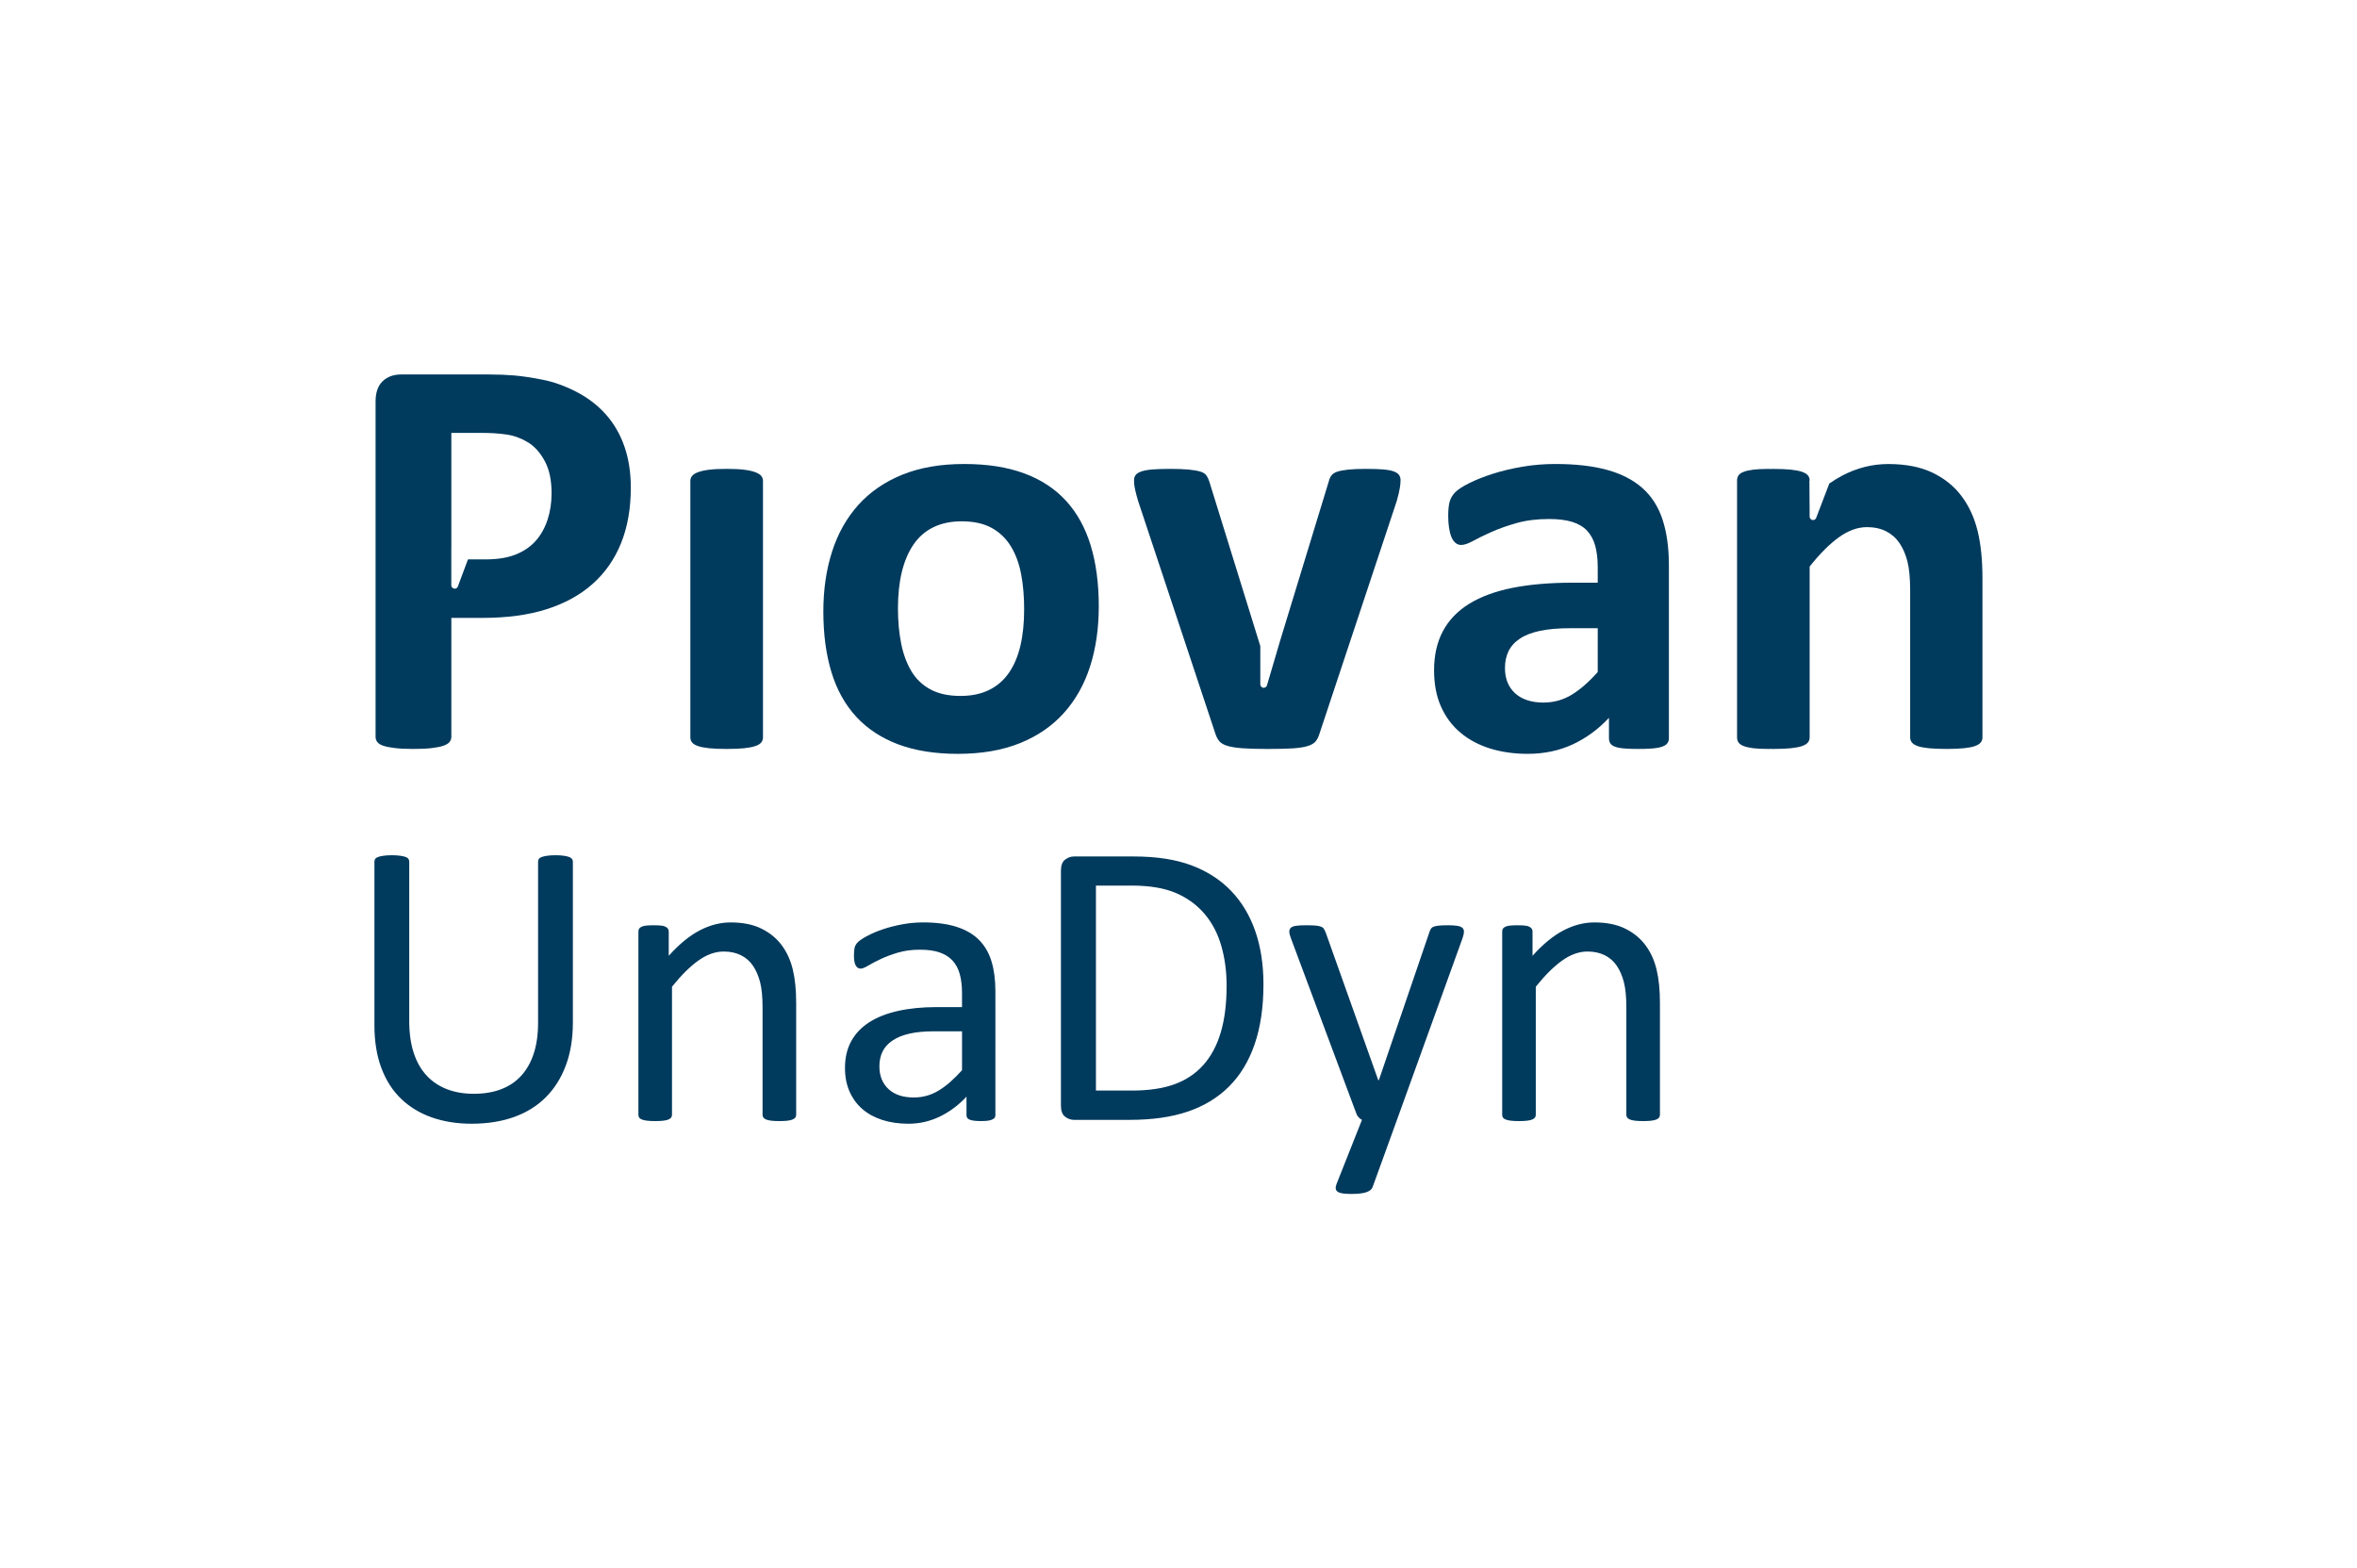
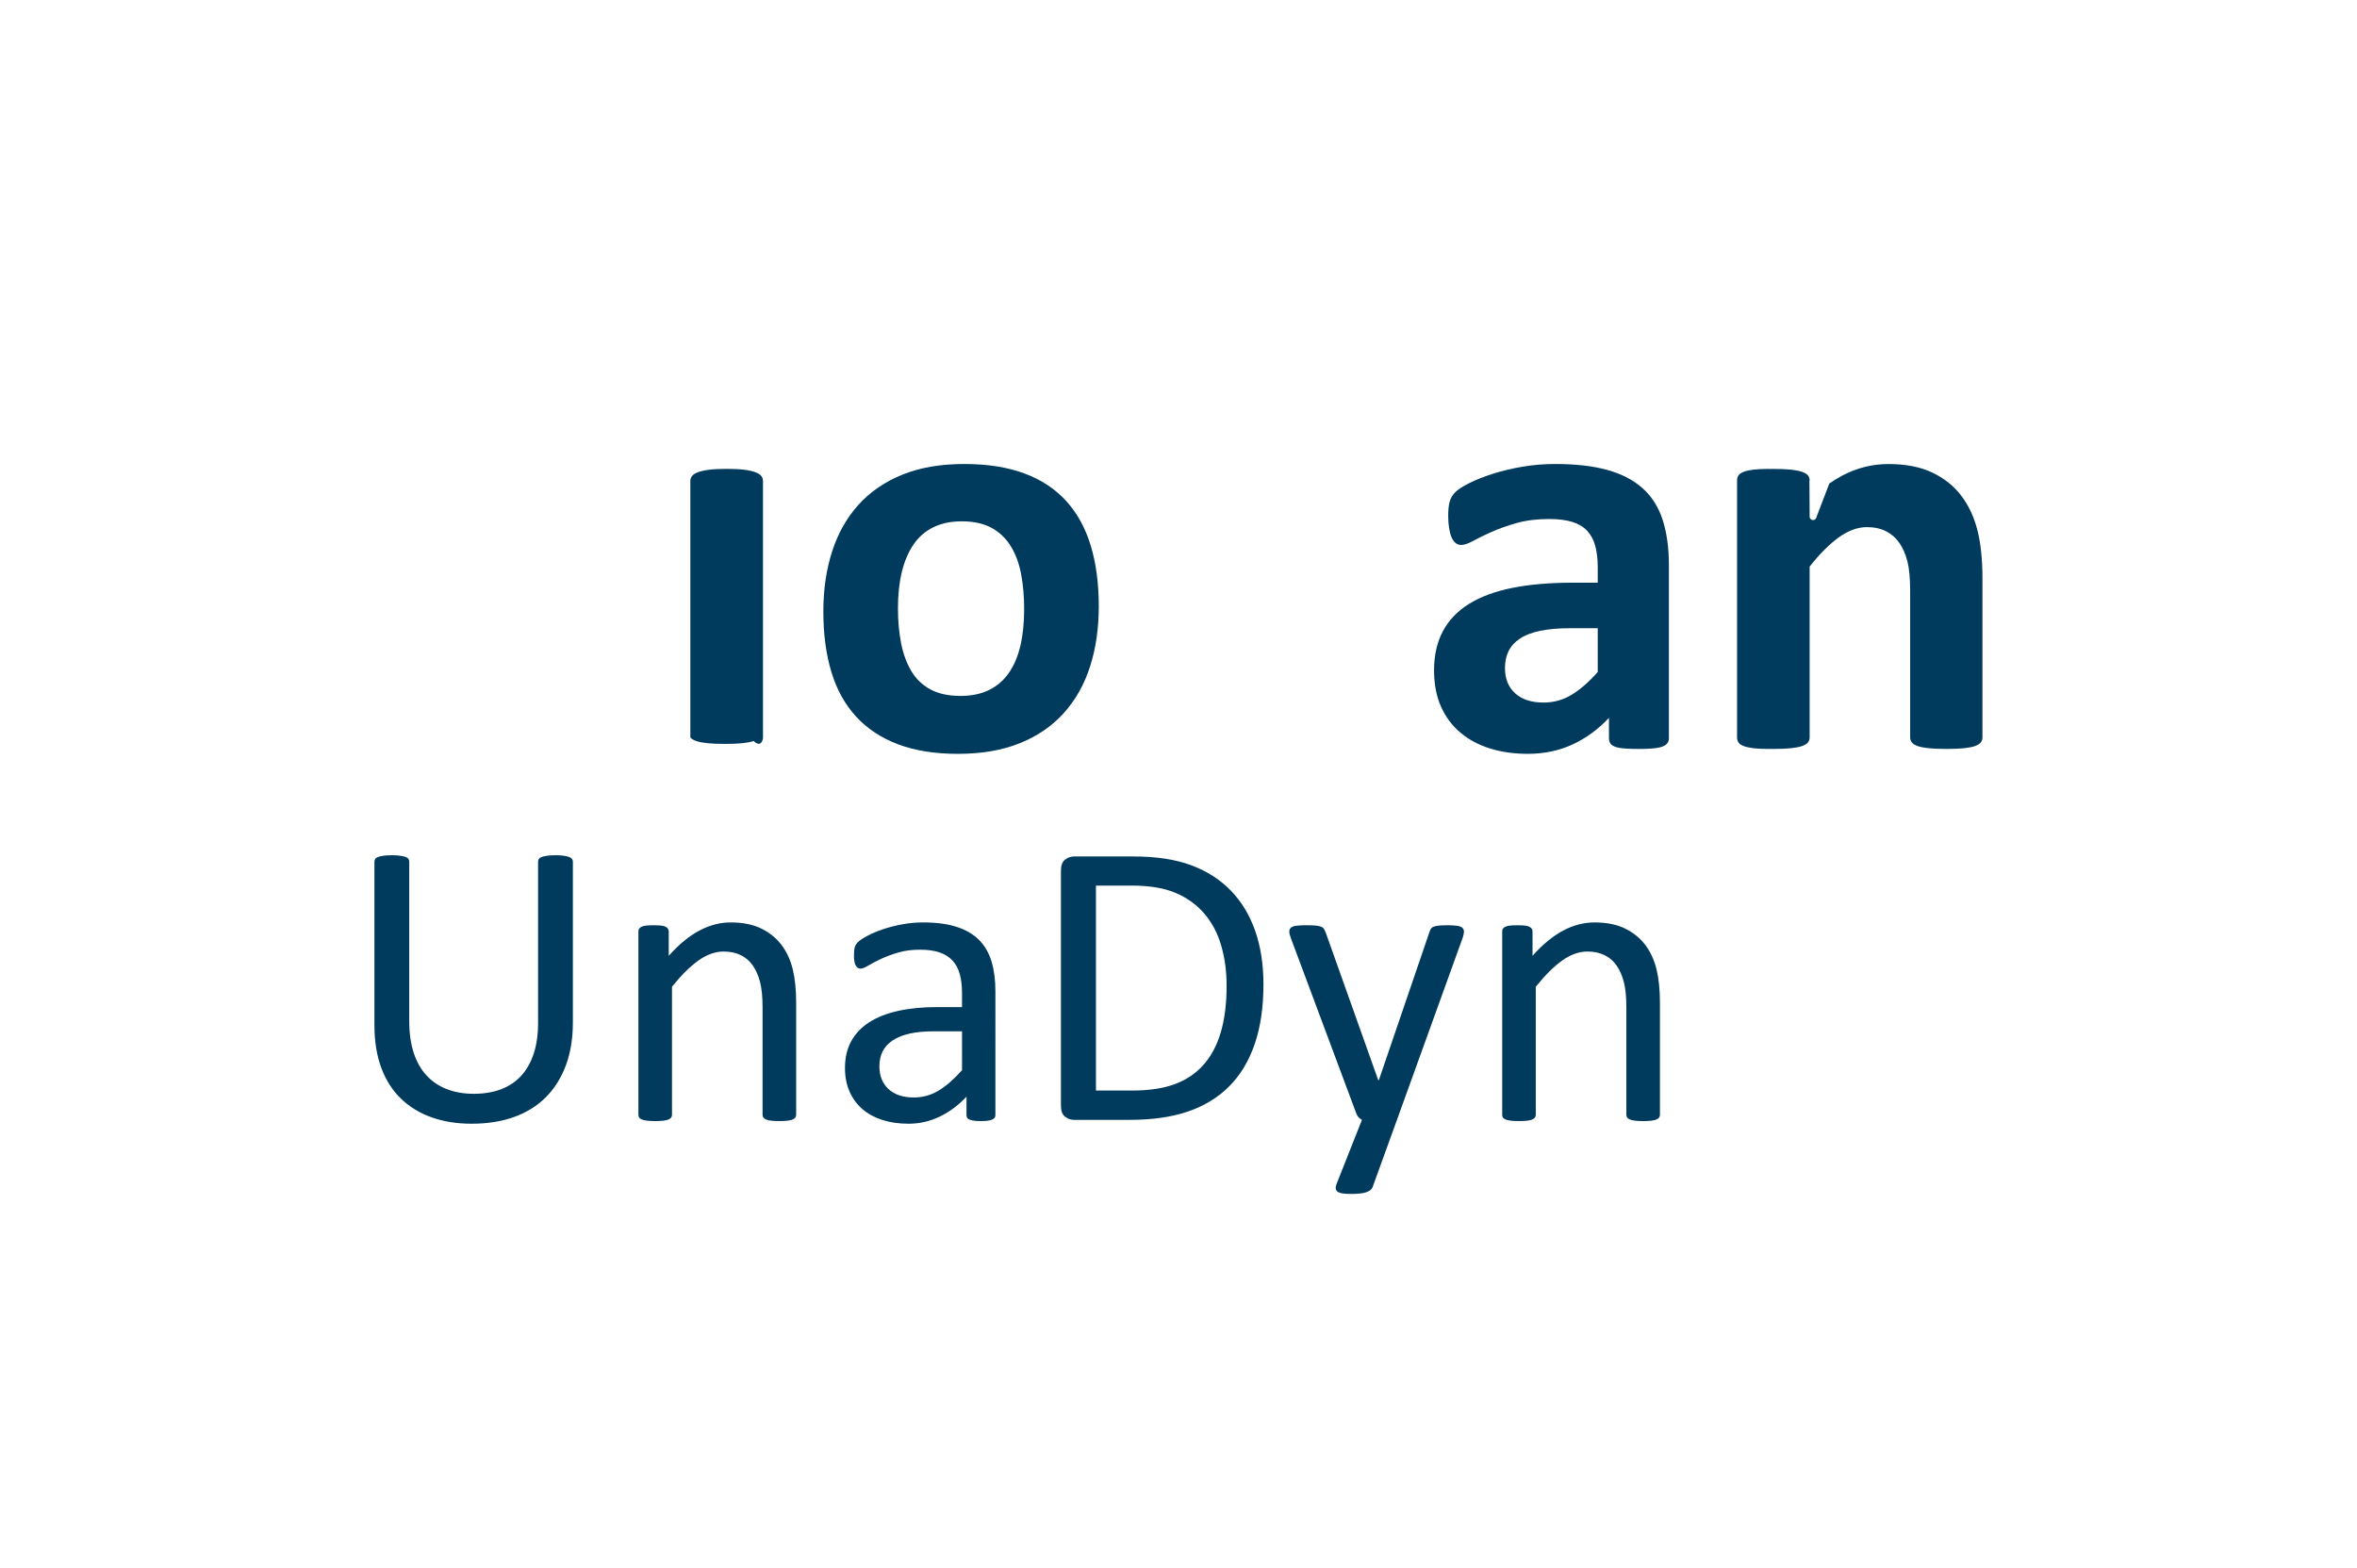
<svg xmlns="http://www.w3.org/2000/svg" version="1.1" x="0px" y="0px" viewBox="0 0 446.097 296.74" style="enable-background:new 0 0 446.097 296.74;" xml:space="preserve">
  <g id="Livello_1_00000171713120276754991990000006519388637873330096_">
    <g>
-       <path style="fill:#003A5D;" d="M144.077,140.514c0.216-0.277,0.329-0.592,0.329-0.954V91.025c0-0.362-0.112-0.68-0.329-0.952    c-0.218-0.274-0.59-0.509-1.121-0.708c-0.526-0.201-1.226-0.356-2.097-0.466c-0.872-0.11-1.981-0.163-3.327-0.163    c-1.345,0-2.456,0.053-3.325,0.163c-0.873,0.11-1.576,0.264-2.099,0.466c-0.529,0.199-0.901,0.434-1.119,0.708    c-0.22,0.272-0.331,0.59-0.331,0.952v48.535c0,0.362,0.111,0.677,0.331,0.954c0.218,0.269,0.59,0.497,1.119,0.677    c0.523,0.184,1.226,0.319,2.099,0.412c0.869,0.091,1.98,0.135,3.325,0.135c1.346,0,2.456-0.044,3.327-0.135    c0.87-0.094,1.571-0.229,2.097-0.412C143.488,141.012,143.86,140.783,144.077,140.514" />
+       <path style="fill:#003A5D;" d="M144.077,140.514c0.216-0.277,0.329-0.592,0.329-0.954V91.025c0-0.362-0.112-0.68-0.329-0.952    c-0.218-0.274-0.59-0.509-1.121-0.708c-0.526-0.201-1.226-0.356-2.097-0.466c-0.872-0.11-1.981-0.163-3.327-0.163    c-1.345,0-2.456,0.053-3.325,0.163c-0.873,0.11-1.576,0.264-2.099,0.466c-0.529,0.199-0.901,0.434-1.119,0.708    c-0.22,0.272-0.331,0.59-0.331,0.952v48.535c0.218,0.269,0.59,0.497,1.119,0.677    c0.523,0.184,1.226,0.319,2.099,0.412c0.869,0.091,1.98,0.135,3.325,0.135c1.346,0,2.456-0.044,3.327-0.135    c0.87-0.094,1.571-0.229,2.097-0.412C143.488,141.012,143.86,140.783,144.077,140.514" />
      <path style="fill:#003A5D;" d="M193.129,122.19c-0.474,2.016-1.201,3.734-2.183,5.153c-0.983,1.416-2.238,2.497-3.763,3.245    c-1.527,0.746-3.328,1.116-5.398,1.116c-2.256,0-4.146-0.407-5.671-1.226s-2.738-1.972-3.625-3.461    c-0.891-1.493-1.539-3.248-1.938-5.264c-0.398-2.017-0.601-4.226-0.601-6.624c0-2.582,0.246-4.881,0.738-6.901    c0.492-2.015,1.226-3.743,2.21-5.18c0.981-1.435,2.234-2.524,3.758-3.269c1.53-0.746,3.313-1.119,5.349-1.119    c2.288,0,4.186,0.418,5.698,1.252c1.507,0.838,2.715,2,3.625,3.493c0.907,1.488,1.553,3.239,1.937,5.263    c0.381,2.014,0.569,4.223,0.569,6.622C193.836,117.873,193.601,120.172,193.129,122.19 M201.364,134.921    c2.215-2.471,3.869-5.415,4.96-8.833c1.09-3.417,1.635-7.199,1.635-11.342c0-4.326-0.509-8.161-1.527-11.506    c-1.017-3.345-2.57-6.162-4.661-8.452c-2.092-2.29-4.736-4.026-7.936-5.206c-3.198-1.182-6.978-1.772-11.341-1.772    c-4.471,0-8.372,0.674-11.697,2.017c-3.328,1.347-6.099,3.244-8.317,5.697c-2.214,2.456-3.88,5.398-4.988,8.837    c-1.109,3.432-1.661,7.223-1.661,11.368c0,4.292,0.509,8.106,1.524,11.45c1.015,3.346,2.582,6.162,4.69,8.454    c2.107,2.288,4.764,4.032,7.958,5.238c3.202,1.196,6.965,1.794,11.293,1.794c4.47,0,8.378-0.672,11.724-2.016    C196.361,139.304,199.144,137.396,201.364,134.921" />
      <path style="fill:#003A5D;" d="M302.395,127.179c-1.676,1.888-3.32,3.325-4.937,4.307c-1.618,0.98-3.393,1.475-5.317,1.475    c-2.29,0-4.08-0.583-5.37-1.745c-1.29-1.165-1.934-2.762-1.934-4.798c0-1.203,0.226-2.264,0.68-3.193    c0.453-0.924,1.171-1.716,2.153-2.37c0.981-0.655,2.253-1.147,3.818-1.472c1.558-0.326,3.454-0.493,5.67-0.493h5.236V127.179z     M313.6,141.547c0.783-0.126,1.352-0.334,1.716-0.623c0.362-0.292,0.548-0.692,0.548-1.203v-32.717    c0-3.347-0.403-6.234-1.201-8.67c-0.8-2.438-2.072-4.425-3.817-5.97c-1.744-1.546-3.971-2.691-6.68-3.438    c-2.709-0.744-5.97-1.116-9.789-1.116c-2.145,0-4.226,0.172-6.239,0.518c-2.019,0.344-3.886,0.789-5.596,1.335    c-1.707,0.546-3.195,1.136-4.47,1.774c-1.272,0.637-2.164,1.218-2.672,1.743c-0.507,0.529-0.853,1.121-1.034,1.776    c-0.185,0.652-0.271,1.542-0.271,2.669c0,0.84,0.051,1.598,0.161,2.29c0.11,0.691,0.26,1.274,0.462,1.746    c0.202,0.471,0.455,0.835,0.764,1.091c0.309,0.255,0.663,0.382,1.063,0.382c0.583,0,1.335-0.255,2.264-0.765    c0.924-0.508,2.079-1.074,3.463-1.692c1.383-0.617,2.97-1.178,4.771-1.69c1.799-0.507,3.843-0.764,6.137-0.764    c1.742,0,3.203,0.183,4.387,0.546c1.181,0.366,2.126,0.929,2.833,1.691c0.709,0.763,1.223,1.718,1.527,2.864    c0.309,1.144,0.467,2.48,0.467,4.006v2.945h-4.747c-4.324,0-8.124,0.329-11.396,0.98c-3.269,0.652-6.008,1.669-8.206,3.026    c-2.202,1.367-3.852,3.092-4.962,5.182c-1.112,2.09-1.665,4.554-1.665,7.389c0,2.617,0.435,4.907,1.31,6.868    c0.873,1.965,2.101,3.612,3.682,4.935c1.584,1.33,3.451,2.327,5.614,3.002c2.164,0.669,4.537,1.008,7.116,1.008    c3.126,0,5.972-0.601,8.535-1.796c2.565-1.201,4.844-2.871,6.845-5.018v3.869c0,0.511,0.152,0.912,0.461,1.203    c0.311,0.289,0.837,0.497,1.581,0.623c0.749,0.126,1.939,0.192,3.574,0.192C311.664,141.738,312.816,141.673,313.6,141.547" />
-       <path style="fill:#003A5D;" d="M249.016,140.295c0.307-0.383,0.552-0.884,0.732-1.5l14.617-44.008    c0.146-0.507,0.263-0.961,0.355-1.362c0.088-0.397,0.165-0.752,0.217-1.063c0.057-0.311,0.092-0.592,0.109-0.844    c0.02-0.256,0.028-0.473,0.028-0.656c0-0.364-0.089-0.679-0.274-0.953c-0.18-0.272-0.506-0.5-0.98-0.68    c-0.474-0.183-1.135-0.309-1.99-0.384c-0.855-0.071-1.953-0.108-3.298-0.108c-1.386,0-2.501,0.046-3.356,0.137    c-0.853,0.089-1.533,0.22-2.044,0.38c-0.507,0.166-0.881,0.401-1.116,0.709c-0.239,0.309-0.408,0.681-0.517,1.119l-9.216,30.178    l-1.955,6.633l-0.061,0.269l-0.01-0.028l-0.441,1.498c-0.058,0.3-0.31,0.532-0.627,0.532c-0.36,0-0.655-0.292-0.655-0.653v-0.004    v-7.231l-9.67-31.193c-0.144-0.437-0.324-0.81-0.543-1.119c-0.219-0.308-0.592-0.543-1.115-0.709    c-0.53-0.16-1.248-0.291-2.154-0.38c-0.912-0.091-2.109-0.137-3.603-0.137c-1.343,0-2.463,0.037-3.351,0.108    c-0.892,0.075-1.59,0.201-2.099,0.384c-0.511,0.18-0.865,0.408-1.065,0.68c-0.201,0.274-0.298,0.589-0.298,0.953    c0,0.22,0.007,0.455,0.026,0.712c0.017,0.251,0.091,0.671,0.217,1.252c0.127,0.585,0.304,1.237,0.521,1.962l14.614,44.008    c0.18,0.58,0.427,1.06,0.736,1.443c0.306,0.384,0.806,0.684,1.498,0.899c0.691,0.222,1.644,0.374,2.862,0.466    c1.218,0.094,2.791,0.137,4.721,0.137c1.961,0,3.551-0.035,4.769-0.107c1.218-0.076,2.179-0.22,2.89-0.442    C248.197,140.975,248.707,140.676,249.016,140.295" />
-       <path style="fill:#003A5D;" d="M85.414,110.757v-6.809h0.009V81.93h6.107c1.487,0,2.932,0.104,4.333,0.302    c1.398,0.2,2.737,0.681,4.008,1.446c1.272,0.762,2.343,1.944,3.214,3.543c0.875,1.599,1.31,3.634,1.31,6.105    c0,1.818-0.256,3.5-0.764,5.043c-0.511,1.545-1.252,2.871-2.234,3.98c-0.983,1.11-2.247,1.972-3.789,2.591    c-1.544,0.618-3.462,0.925-5.753,0.925H88.57l-1.871,5.014c-0.059,0.301-0.309,0.532-0.629,0.532    c-0.359,0-0.655-0.288-0.655-0.651l0.001-0.003H85.414z M72.557,141.137c0.548,0.185,1.281,0.329,2.21,0.437    c0.926,0.111,2.079,0.163,3.462,0.163c1.417,0,2.578-0.052,3.489-0.163c0.904-0.109,1.63-0.252,2.179-0.437    c0.545-0.18,0.931-0.417,1.172-0.706c0.237-0.292,0.354-0.62,0.354-0.981v-22.514h5.888c4.653,0,8.698-0.546,12.13-1.638    c3.436-1.092,6.334-2.679,8.696-4.77c2.361-2.09,4.162-4.662,5.398-7.713c1.237-3.054,1.855-6.562,1.855-10.524    c0-2.87-0.4-5.46-1.201-7.768c-0.8-2.31-1.961-4.324-3.487-6.053c-1.525-1.725-3.374-3.152-5.536-4.278    c-2.164-1.127-4.298-1.899-6.404-2.319c-2.109-0.417-3.917-0.689-5.427-0.817c-1.505-0.126-3.097-0.189-4.767-0.189H75.938    c-1.457,0-2.628,0.425-3.517,1.281c-0.892,0.853-1.337,2.136-1.337,3.843v63.459c0,0.361,0.111,0.69,0.326,0.981    C71.633,140.72,72.012,140.957,72.557,141.137" />
      <path style="fill:#003A5D;" d="M374.286,100.468c-0.615-2.507-1.623-4.697-3.025-6.569c-1.399-1.873-3.234-3.353-5.505-4.446    c-2.273-1.089-5.064-1.635-8.372-1.635c-3.012,0-5.911,0.73-8.694,2.182c-0.826,0.432-1.648,0.949-2.467,1.51l-2.438,6.376    c-0.024,0.151-0.107,0.283-0.219,0.38c-0.109,0.096-0.25,0.158-0.415,0.158c-0.357,0-0.654-0.292-0.654-0.652v-0.003V96.76    l-0.04-5.814h0.046v-0.021c0-0.365-0.108-0.679-0.326-0.954c-0.222-0.272-0.594-0.498-1.12-0.68    c-0.527-0.181-1.227-0.316-2.099-0.409c-0.875-0.089-1.982-0.137-3.323-0.137c-0.195,0-0.341,0.009-0.526,0.013    c-0.158-0.004-0.293-0.013-0.456-0.013c-1.128,0-2.066,0.048-2.81,0.137c-0.745,0.094-1.356,0.229-1.825,0.411    c-0.473,0.181-0.8,0.409-0.984,0.678c-0.18,0.272-0.269,0.59-0.269,0.95v0.004v0.003v48.626v0.005c0,0.01,0.004,0.019,0.004,0.029    c0.002,0.349,0.088,0.657,0.264,0.921c0.184,0.274,0.51,0.499,0.984,0.683c0.469,0.18,1.079,0.317,1.825,0.409    c0.744,0.089,1.682,0.135,2.81,0.135c0.161,0,0.295-0.007,0.449-0.009c0.184,0.002,0.335,0.009,0.532,0.009    c1.341,0,2.448-0.046,3.323-0.135c0.872-0.092,1.572-0.226,2.099-0.407c0.526-0.183,0.898-0.41,1.12-0.685    c0.219-0.272,0.326-0.589,0.326-0.95v-16.303v-16.031c1.924-2.433,3.778-4.288,5.558-5.561c1.78-1.27,3.544-1.906,5.29-1.906    c1.382,0,2.589,0.265,3.625,0.789c1.036,0.528,1.879,1.274,2.534,2.236c0.654,0.963,1.154,2.118,1.498,3.462    c0.346,1.347,0.52,3.199,0.52,5.562v27.751c0,0.361,0.109,0.678,0.329,0.95c0.214,0.275,0.578,0.503,1.089,0.685    c0.507,0.181,1.207,0.314,2.1,0.407c0.889,0.089,2.006,0.135,3.351,0.135c1.311,0,2.41-0.046,3.297-0.135    c0.894-0.092,1.589-0.226,2.101-0.407c0.506-0.183,0.869-0.41,1.089-0.685c0.22-0.272,0.326-0.589,0.326-0.95v-30.043    C375.213,105.994,374.906,102.978,374.286,100.468" />
      <g>
        <path style="fill:#003A5D;" d="M108.424,193.52c0,3.03-0.443,5.733-1.329,8.108c-0.886,2.376-2.151,4.386-3.794,6.029     c-1.644,1.644-3.647,2.889-6.01,3.736s-5.046,1.271-8.051,1.271c-2.748,0-5.252-0.398-7.512-1.193     c-2.26-0.796-4.199-1.971-5.817-3.525c-1.618-1.553-2.864-3.498-3.736-5.836c-0.874-2.336-1.31-5.033-1.31-8.089v-30.933     c0-0.206,0.051-0.386,0.154-0.54c0.103-0.153,0.282-0.275,0.54-0.365c0.256-0.09,0.59-0.167,1.001-0.231     c0.411-0.063,0.95-0.097,1.618-0.097c0.617,0,1.143,0.033,1.58,0.097c0.437,0.064,0.776,0.142,1.021,0.231     c0.244,0.09,0.417,0.212,0.52,0.365c0.102,0.154,0.154,0.334,0.154,0.54v30.123c0,2.312,0.282,4.328,0.848,6.048     c0.564,1.721,1.38,3.153,2.446,4.296c1.065,1.143,2.35,2.003,3.853,2.58c1.502,0.578,3.19,0.867,5.065,0.867     c1.926,0,3.64-0.282,5.143-0.848c1.502-0.564,2.773-1.412,3.813-2.542s1.836-2.529,2.388-4.199     c0.552-1.669,0.829-3.621,0.829-5.855v-30.47c0-0.206,0.051-0.386,0.154-0.54c0.103-0.153,0.282-0.275,0.54-0.365     c0.256-0.09,0.597-0.167,1.021-0.231c0.424-0.063,0.957-0.097,1.599-0.097c0.617,0,1.137,0.033,1.56,0.097     c0.424,0.064,0.757,0.142,1.002,0.231c0.244,0.09,0.423,0.212,0.539,0.365c0.116,0.154,0.173,0.334,0.173,0.54V193.52z" />
        <path style="fill:#003A5D;" d="M150.683,210.971c0,0.206-0.052,0.379-0.154,0.52c-0.103,0.142-0.27,0.264-0.501,0.366     c-0.231,0.103-0.552,0.18-0.963,0.231c-0.411,0.051-0.924,0.077-1.541,0.077c-0.643,0-1.169-0.026-1.58-0.077     c-0.411-0.052-0.732-0.129-0.963-0.231c-0.231-0.103-0.398-0.225-0.501-0.366c-0.103-0.141-0.154-0.313-0.154-0.52V190.67     c0-1.978-0.154-3.569-0.462-4.776s-0.758-2.247-1.348-3.121c-0.591-0.872-1.355-1.54-2.292-2.003     c-0.938-0.462-2.022-0.693-3.255-0.693c-1.593,0-3.185,0.565-4.776,1.695c-1.593,1.13-3.262,2.787-5.008,4.969v24.23     c0,0.206-0.052,0.379-0.154,0.52c-0.103,0.142-0.27,0.264-0.501,0.366c-0.231,0.103-0.552,0.18-0.963,0.231     c-0.411,0.051-0.938,0.077-1.579,0.077c-0.617,0-1.13-0.026-1.541-0.077c-0.411-0.052-0.739-0.129-0.982-0.231     c-0.244-0.103-0.411-0.225-0.5-0.366c-0.09-0.141-0.135-0.313-0.135-0.52v-34.669c0-0.206,0.039-0.379,0.116-0.521     c0.077-0.141,0.231-0.27,0.462-0.385c0.231-0.116,0.526-0.193,0.886-0.231c0.359-0.039,0.834-0.058,1.425-0.058     c0.565,0,1.034,0.019,1.406,0.058c0.372,0.038,0.661,0.115,0.867,0.231c0.205,0.115,0.353,0.244,0.443,0.385     c0.09,0.142,0.135,0.314,0.135,0.521v4.584c1.952-2.183,3.897-3.781,5.836-4.796s3.897-1.522,5.875-1.522     c2.312,0,4.257,0.393,5.836,1.176c1.579,0.783,2.856,1.829,3.833,3.139c0.976,1.311,1.676,2.845,2.1,4.604     c0.424,1.76,0.636,3.871,0.636,6.337V210.971z" />
        <path style="fill:#003A5D;" d="M188.395,211.009c0,0.309-0.103,0.54-0.308,0.693c-0.206,0.154-0.488,0.27-0.848,0.347     c-0.36,0.077-0.886,0.116-1.579,0.116c-0.668,0-1.201-0.039-1.599-0.116c-0.398-0.077-0.688-0.192-0.867-0.347     c-0.18-0.153-0.27-0.385-0.27-0.693v-3.467c-1.515,1.618-3.204,2.877-5.065,3.775c-1.862,0.898-3.833,1.348-5.913,1.348     c-1.824,0-3.474-0.237-4.95-0.712c-1.477-0.476-2.735-1.162-3.775-2.062c-1.04-0.898-1.849-2.003-2.427-3.312     s-0.867-2.799-0.867-4.469c0-1.951,0.398-3.646,1.194-5.085c0.795-1.438,1.938-2.632,3.428-3.582     c1.489-0.95,3.313-1.662,5.47-2.138s4.584-0.713,7.28-0.713h4.777v-2.696c0-1.335-0.142-2.517-0.424-3.544     c-0.283-1.027-0.738-1.881-1.368-2.562s-1.444-1.194-2.446-1.541s-2.234-0.521-3.698-0.521c-1.567,0-2.973,0.187-4.218,0.559     c-1.246,0.373-2.337,0.784-3.274,1.232c-0.938,0.45-1.721,0.861-2.35,1.233c-0.629,0.372-1.098,0.559-1.406,0.559     c-0.206,0-0.385-0.052-0.54-0.154c-0.154-0.103-0.289-0.257-0.404-0.462c-0.116-0.206-0.199-0.469-0.25-0.79     c-0.052-0.321-0.077-0.674-0.077-1.06c0-0.642,0.045-1.148,0.135-1.521c0.09-0.372,0.309-0.726,0.655-1.06     c0.347-0.333,0.943-0.725,1.791-1.175c0.848-0.449,1.823-0.86,2.928-1.232c1.104-0.372,2.311-0.681,3.621-0.925     c1.31-0.243,2.632-0.366,3.968-0.366c2.49,0,4.609,0.283,6.356,0.848c1.746,0.565,3.159,1.394,4.237,2.485     s1.861,2.445,2.35,4.063c0.488,1.618,0.732,3.506,0.732,5.663V211.009z M182.078,195.177h-5.432     c-1.747,0-3.262,0.148-4.545,0.443c-1.285,0.295-2.35,0.731-3.197,1.31c-0.848,0.577-1.471,1.271-1.868,2.08     c-0.398,0.809-0.597,1.74-0.597,2.793c0,1.798,0.571,3.229,1.714,4.295s2.741,1.599,4.796,1.599c1.669,0,3.216-0.424,4.642-1.271     s2.921-2.144,4.488-3.891V195.177z" />
        <path style="fill:#003A5D;" d="M239.127,186.278c0,4.314-0.552,8.083-1.656,11.306c-1.104,3.224-2.716,5.895-4.834,8.013     c-2.119,2.119-4.719,3.705-7.801,4.758s-6.755,1.579-11.018,1.579h-10.555c-0.591,0-1.149-0.198-1.675-0.597     c-0.527-0.398-0.79-1.099-0.79-2.1v-44.454c0-1.001,0.263-1.701,0.79-2.1c0.526-0.397,1.084-0.597,1.675-0.597h11.287     c4.314,0,7.961,0.559,10.94,1.676c2.979,1.117,5.476,2.723,7.492,4.815c2.016,2.093,3.544,4.629,4.584,7.607     C238.607,179.165,239.127,182.529,239.127,186.278z M232.155,186.548c0-2.696-0.334-5.206-1.002-7.531     c-0.668-2.323-1.714-4.333-3.14-6.028c-1.425-1.694-3.229-3.018-5.412-3.968c-2.183-0.949-4.995-1.425-8.437-1.425h-6.741v38.791     h6.818c3.185,0,5.868-0.398,8.052-1.194c2.182-0.796,4.006-2.016,5.47-3.659s2.562-3.704,3.293-6.183     C231.789,192.872,232.155,189.937,232.155,186.548z" />
        <path style="fill:#003A5D;" d="M264.397,211.933l-4.622,12.751c-0.154,0.41-0.546,0.725-1.176,0.943     c-0.629,0.218-1.586,0.327-2.869,0.327c-0.668,0-1.208-0.032-1.618-0.096c-0.411-0.064-0.726-0.174-0.943-0.328     c-0.219-0.153-0.341-0.359-0.366-0.616c-0.026-0.257,0.038-0.564,0.192-0.924l4.776-12.058c-0.23-0.103-0.449-0.27-0.654-0.501     c-0.206-0.23-0.347-0.475-0.424-0.731l-12.365-33.129c-0.206-0.539-0.309-0.963-0.309-1.271c0-0.309,0.103-0.553,0.309-0.732     c0.205-0.18,0.539-0.302,1.001-0.366c0.463-0.063,1.079-0.096,1.85-0.096s1.373,0.019,1.811,0.058     c0.437,0.038,0.783,0.109,1.04,0.212c0.256,0.103,0.442,0.25,0.559,0.442c0.115,0.193,0.237,0.457,0.365,0.79l9.9,27.812h0.115     l9.554-27.967c0.154-0.487,0.34-0.802,0.559-0.943c0.218-0.141,0.545-0.244,0.982-0.309c0.437-0.063,1.065-0.096,1.888-0.096     c0.719,0,1.31,0.032,1.771,0.096c0.463,0.064,0.803,0.187,1.021,0.366c0.219,0.18,0.328,0.424,0.328,0.732     c0,0.308-0.077,0.693-0.231,1.155L264.397,211.933z" />
        <path style="fill:#003A5D;" d="M314.167,210.971c0,0.206-0.052,0.379-0.154,0.52c-0.103,0.142-0.27,0.264-0.501,0.366     c-0.23,0.103-0.553,0.18-0.963,0.231c-0.411,0.051-0.925,0.077-1.541,0.077c-0.642,0-1.169-0.026-1.579-0.077     c-0.411-0.052-0.731-0.129-0.963-0.231s-0.398-0.225-0.501-0.366c-0.103-0.141-0.154-0.313-0.154-0.52V190.67     c0-1.978-0.154-3.569-0.462-4.776c-0.309-1.207-0.758-2.247-1.349-3.121c-0.591-0.872-1.354-1.54-2.292-2.003     c-0.938-0.462-2.022-0.693-3.255-0.693c-1.593,0-3.185,0.565-4.776,1.695c-1.593,1.13-3.262,2.787-5.008,4.969v24.23     c0,0.206-0.052,0.379-0.154,0.52c-0.103,0.142-0.27,0.264-0.501,0.366c-0.23,0.103-0.553,0.18-0.963,0.231     c-0.411,0.051-0.938,0.077-1.579,0.077c-0.616,0-1.131-0.026-1.541-0.077c-0.411-0.052-0.738-0.129-0.982-0.231     s-0.411-0.225-0.501-0.366c-0.09-0.141-0.135-0.313-0.135-0.52v-34.669c0-0.206,0.039-0.379,0.116-0.521     c0.076-0.141,0.23-0.27,0.462-0.385c0.231-0.116,0.526-0.193,0.886-0.231c0.359-0.039,0.834-0.058,1.426-0.058     c0.564,0,1.033,0.019,1.405,0.058c0.372,0.038,0.661,0.115,0.867,0.231c0.205,0.115,0.353,0.244,0.443,0.385     c0.089,0.142,0.135,0.314,0.135,0.521v4.584c1.951-2.183,3.896-3.781,5.836-4.796c1.938-1.015,3.896-1.522,5.874-1.522     c2.312,0,4.257,0.393,5.836,1.176c1.58,0.783,2.856,1.829,3.833,3.139c0.976,1.311,1.676,2.845,2.1,4.604     c0.424,1.76,0.636,3.871,0.636,6.337V210.971z" />
      </g>
    </g>
  </g>
  <g id="Livello_1">
</g>
</svg>